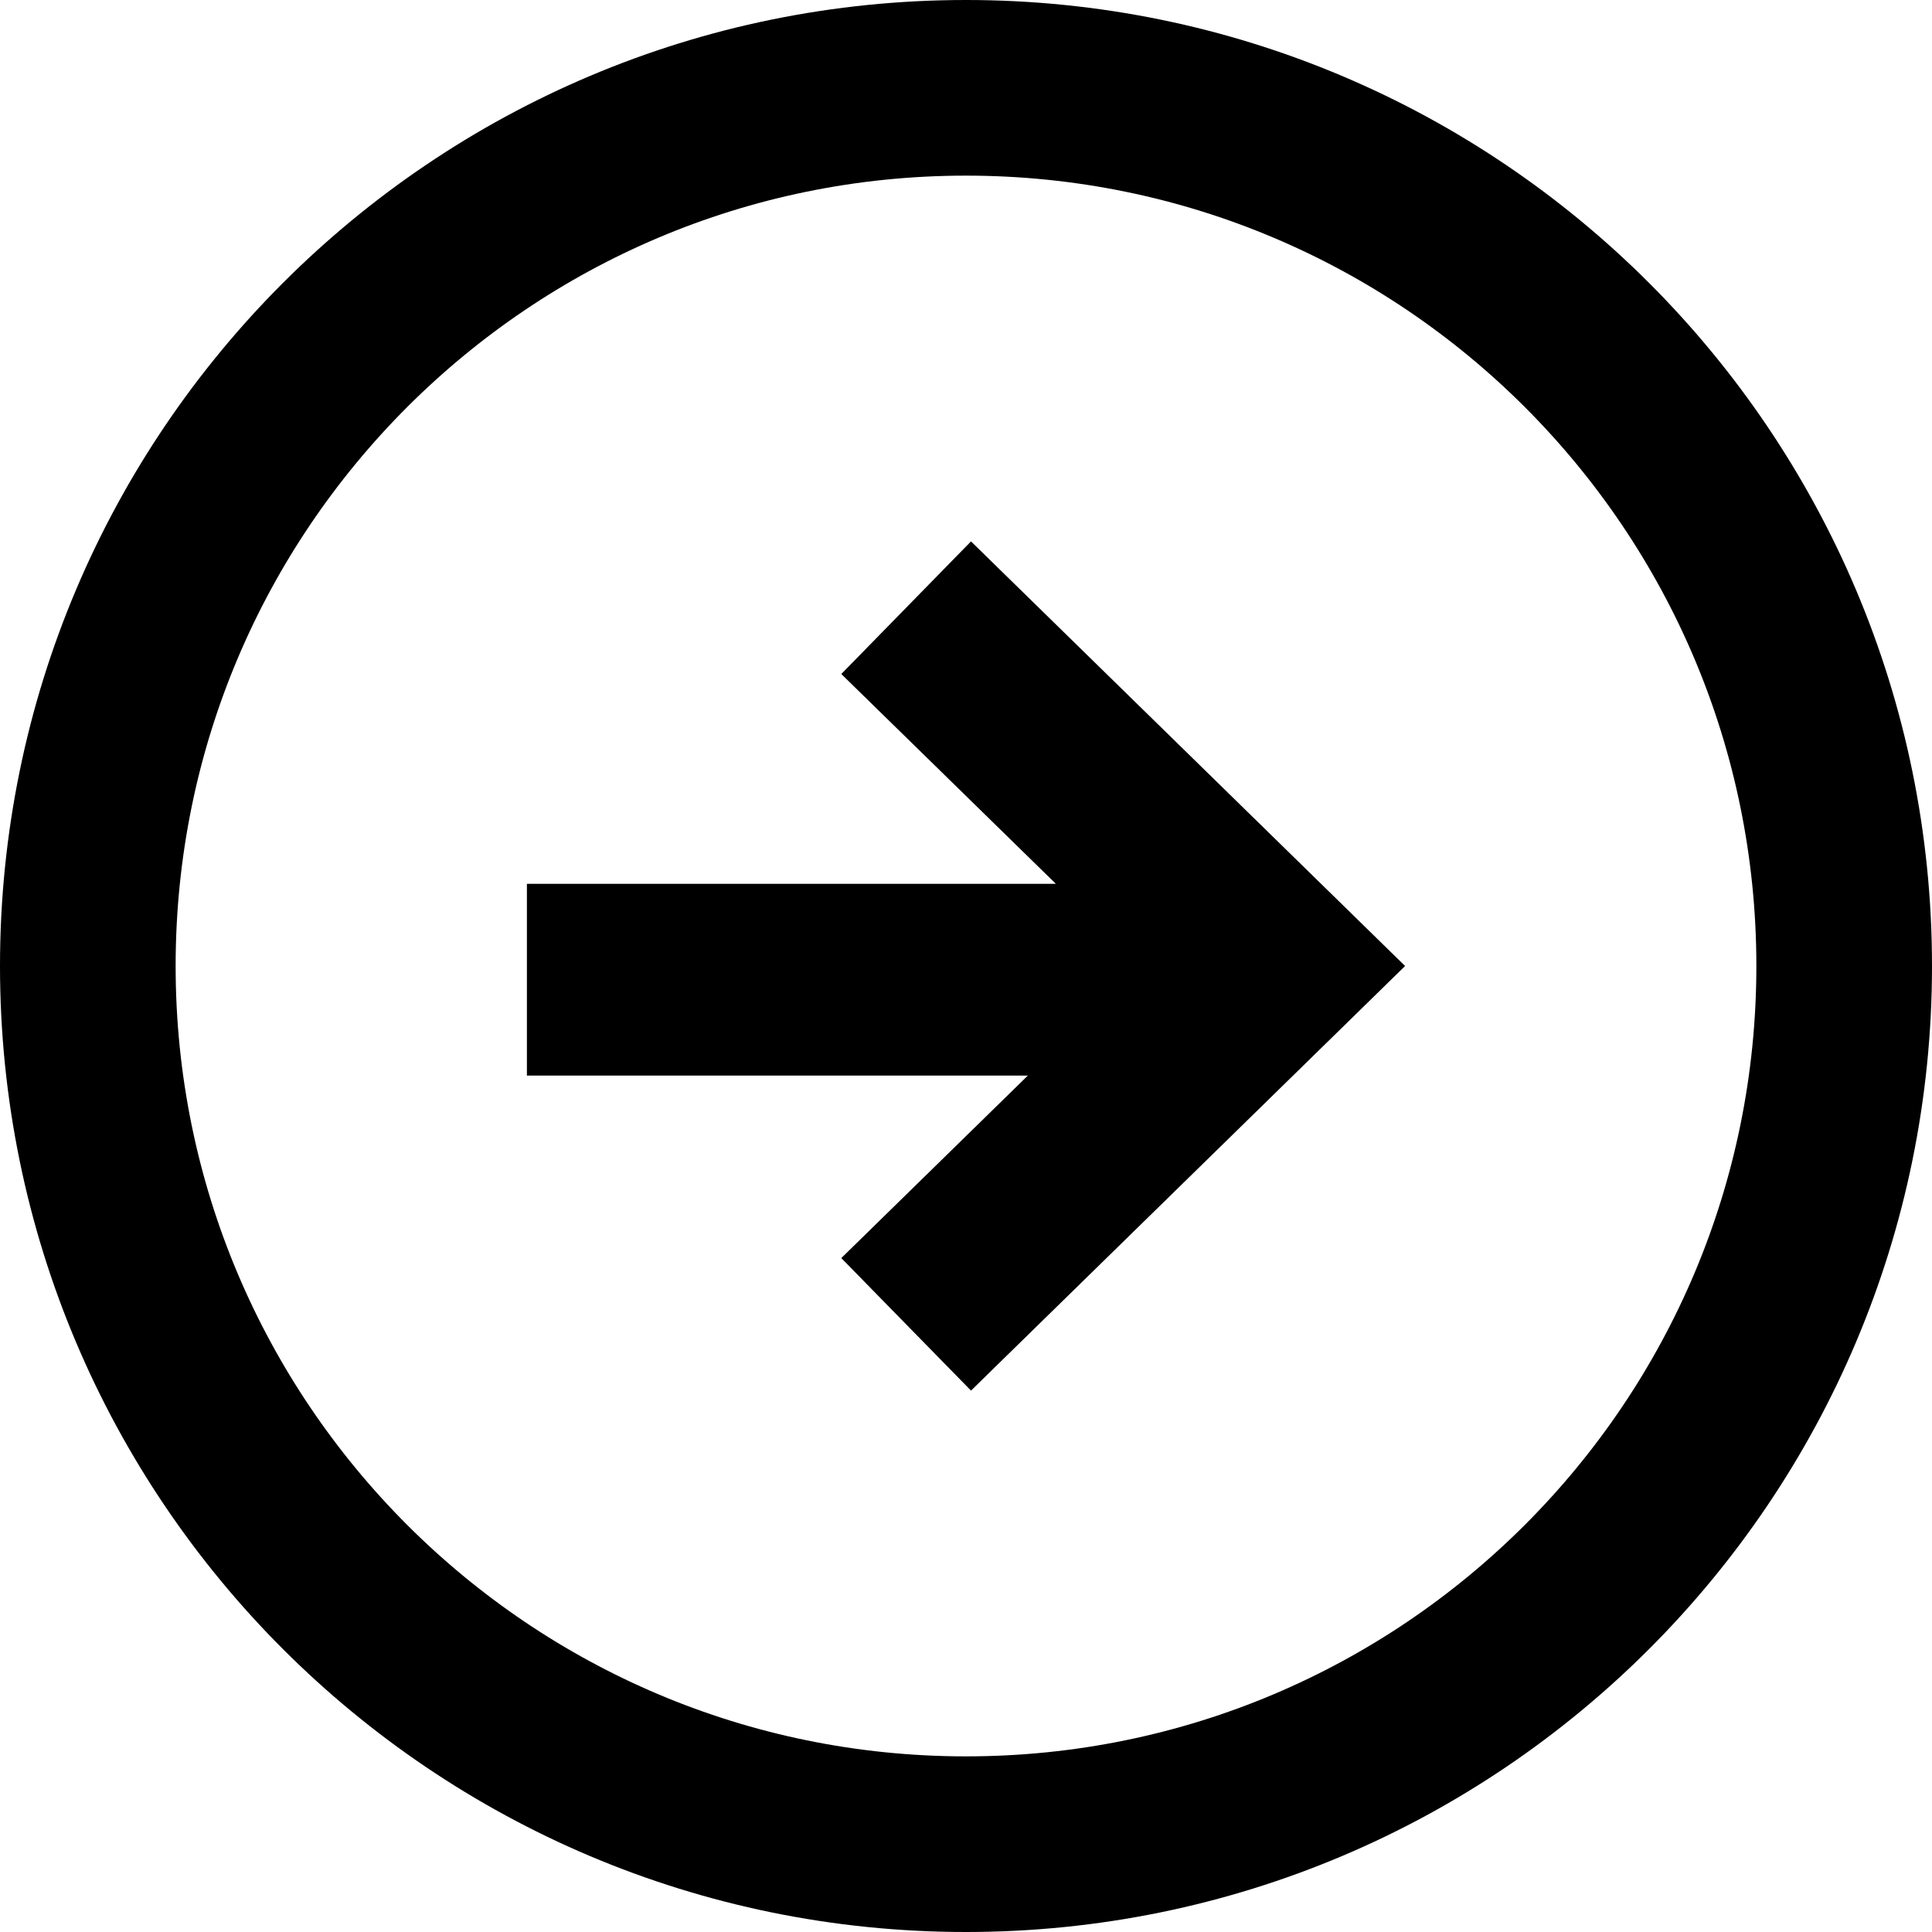
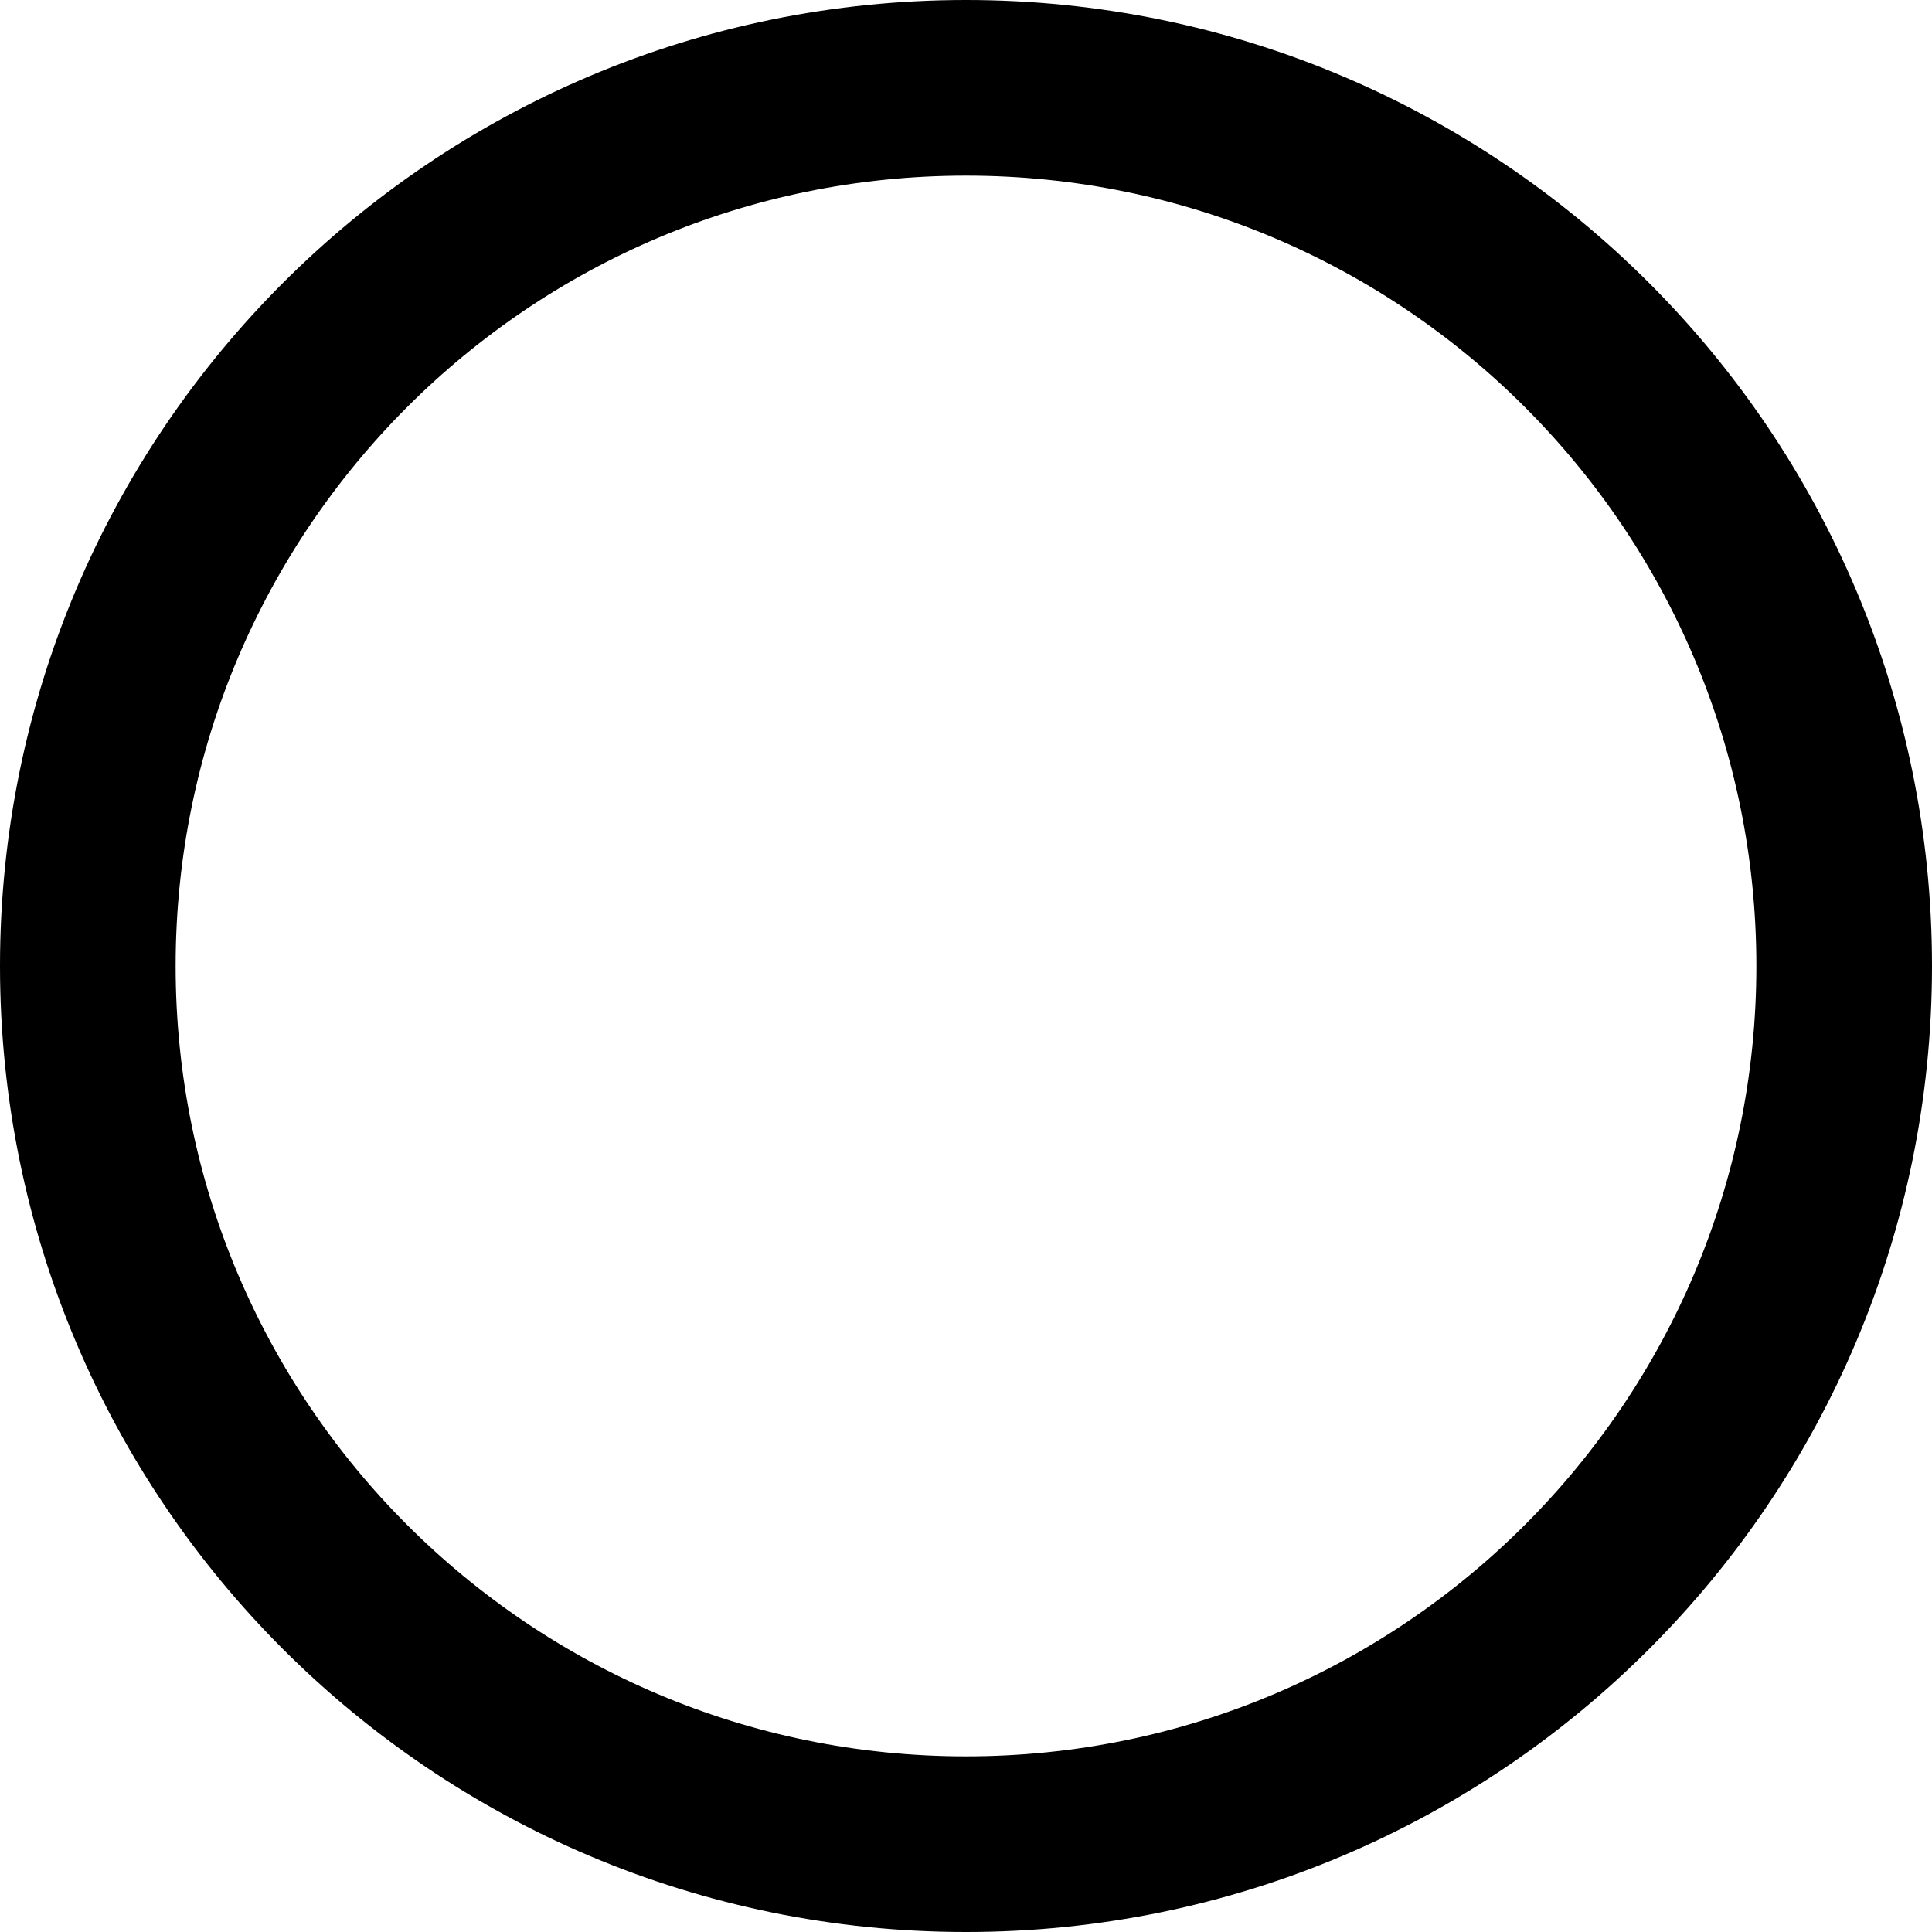
<svg xmlns="http://www.w3.org/2000/svg" width="22" height="22" viewBox="0 0 22 22" fill="none">
  <g clip-path="url(#clip0_968_70)">
-     <path d="M11.057 6.165L9.58 7.675L12.023 10.064L6 10.064L6 12.248L11.704 12.248L9.58 14.326L11.057 15.835L16 11L11.057 6.165Z" fill="black" />
+     <path d="M11.057 6.165L9.58 7.675L12.023 10.064L6 12.248L11.704 12.248L9.58 14.326L11.057 15.835L16 11L11.057 6.165Z" fill="black" />
  </g>
  <path d="M11 1C16.523 1 21 5.477 21 11C21 16.523 16.523 21 11 21C5.477 21 1 16.523 1 11C1 5.477 5.477 1 11 1Z" stroke="black" stroke-width="2" />
  <defs>
    <clipPath id="clip0_968_70">
-       <rect width="10" height="10" fill="white" transform="translate(16 6) rotate(90)" />
-     </clipPath>
+       </clipPath>
  </defs>
</svg>